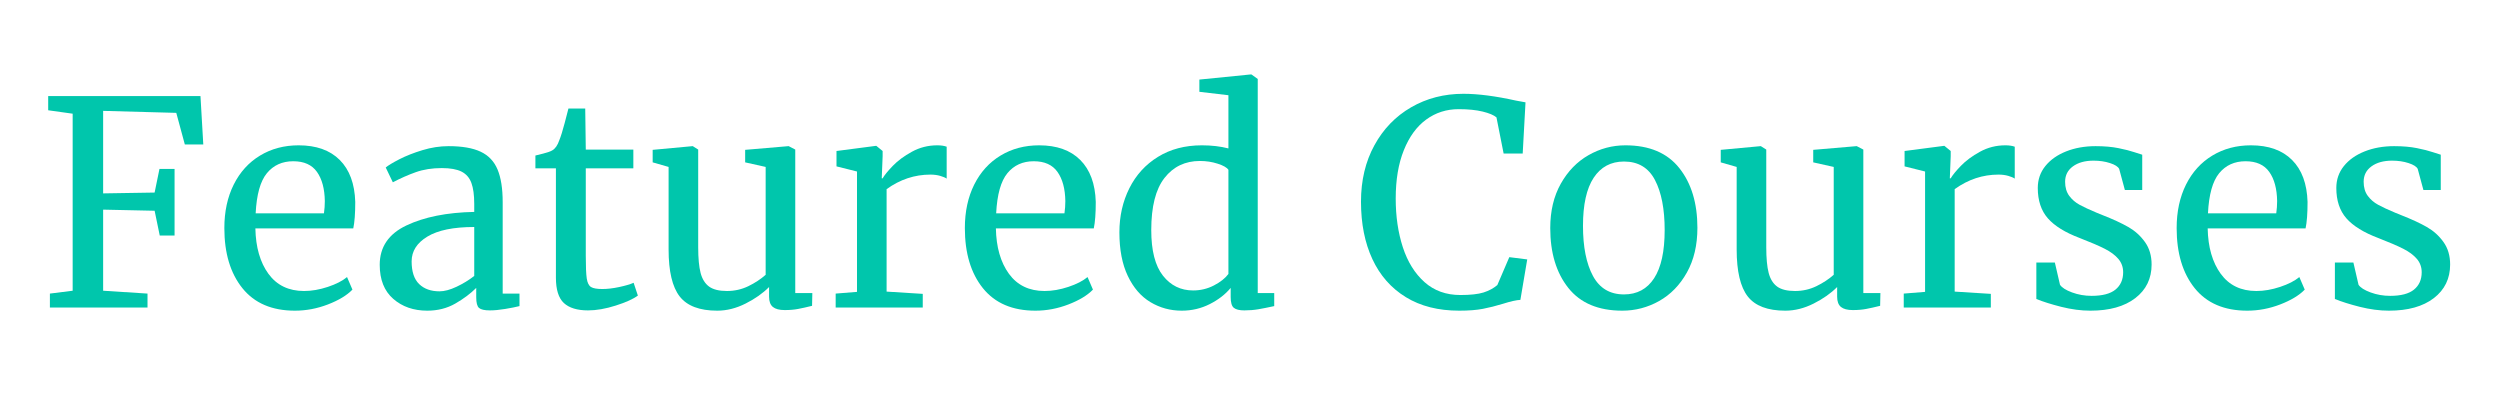
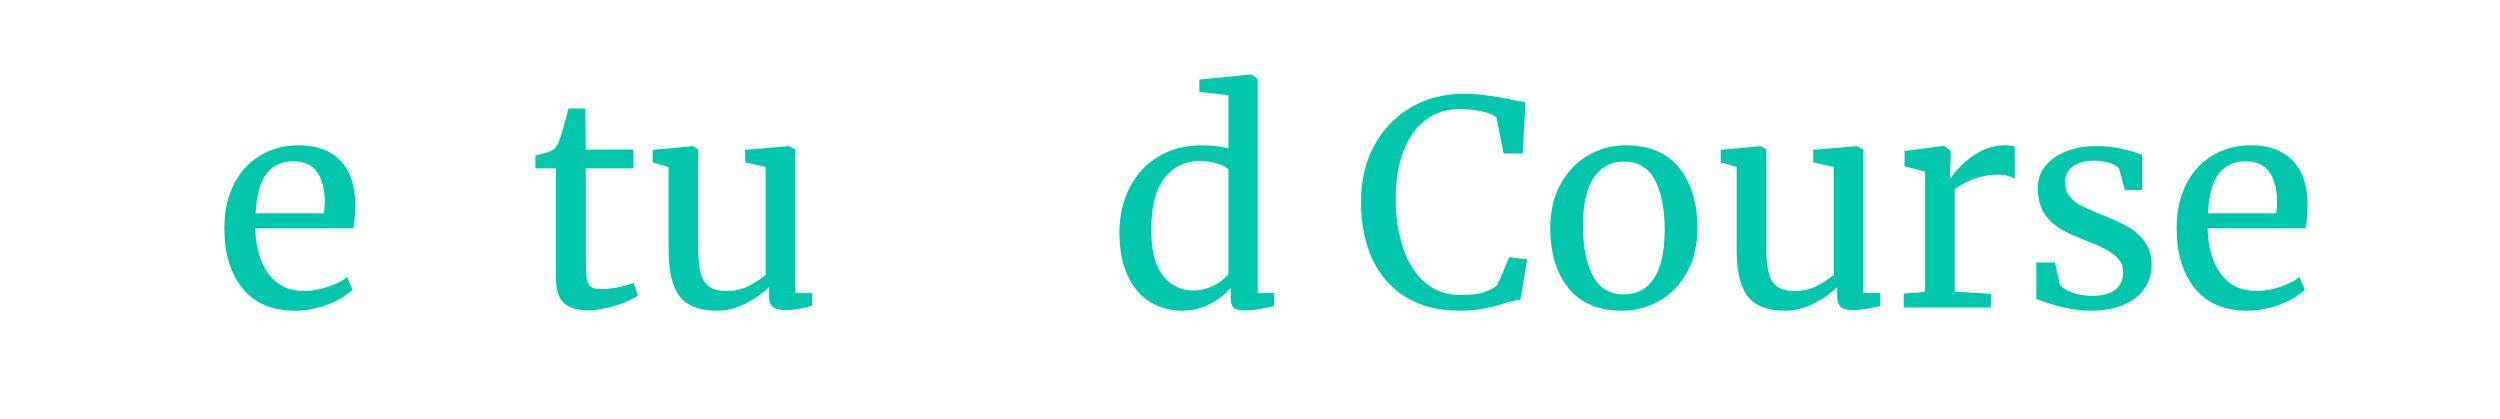
<svg xmlns="http://www.w3.org/2000/svg" width="1122" zoomAndPan="magnify" viewBox="0 0 841.92 141.75" height="188" preserveAspectRatio="xMidYMid meet" version="1.0">
  <defs>
    <g />
  </defs>
  <g fill="#00c6ac" fill-opacity="1">
    <g transform="translate(10.138, 104.066)">
      <g>
-         <path d="M 12.422 -65.594 L 4.141 -66.75 L 4.141 -71.562 L 55.672 -71.562 L 56.625 -55.188 L 50.375 -55.188 L 47.484 -65.875 L 22.734 -66.547 L 22.734 -38.625 L 40.156 -38.906 L 41.797 -46.906 L 46.906 -46.906 L 46.906 -24.359 L 41.891 -24.359 L 40.156 -32.75 L 22.734 -33.125 L 22.734 -5.688 L 37.75 -4.719 L 37.75 0 L 4.719 0 L 4.719 -4.719 L 12.422 -5.688 Z M 12.422 -65.594 " />
-       </g>
+         </g>
    </g>
  </g>
  <g fill="#00c6ac" fill-opacity="1">
    <g transform="translate(69.749, 104.066)">
      <g>
        <path d="M 28.031 1.062 C 20.258 1.062 14.332 -1.473 10.25 -6.547 C 6.176 -11.617 4.141 -18.395 4.141 -26.875 C 4.141 -32.457 5.195 -37.367 7.312 -41.609 C 9.438 -45.848 12.406 -49.117 16.219 -51.422 C 20.039 -53.734 24.395 -54.891 29.281 -54.891 C 35.25 -54.891 39.883 -53.238 43.188 -49.938 C 46.5 -46.633 48.25 -41.898 48.438 -35.734 C 48.438 -31.816 48.211 -28.832 47.766 -26.781 L 14.641 -26.781 C 14.766 -20.414 16.238 -15.289 19.062 -11.406 C 21.895 -7.531 25.91 -5.594 31.109 -5.594 C 33.68 -5.594 36.363 -6.055 39.156 -6.984 C 41.945 -7.91 44.113 -9.02 45.656 -10.312 L 47.484 -6.062 C 45.617 -4.133 42.852 -2.461 39.188 -1.047 C 35.531 0.359 31.812 1.062 28.031 1.062 Z M 37.844 -31.875 C 38.039 -33.227 38.141 -34.609 38.141 -36.016 C 38.078 -40.191 37.191 -43.484 35.484 -45.891 C 33.785 -48.297 31.109 -49.5 27.453 -49.5 C 23.723 -49.5 20.75 -48.148 18.531 -45.453 C 16.32 -42.766 15.055 -38.238 14.734 -31.875 Z M 37.844 -31.875 " />
      </g>
    </g>
  </g>
  <g fill="#00c6ac" fill-opacity="1">
    <g transform="translate(122.138, 104.066)">
      <g>
-         <path d="M 4.328 -14.453 C 4.328 -20.484 7.344 -24.926 13.375 -27.781 C 19.414 -30.645 27.062 -32.172 36.312 -32.359 L 36.312 -35.062 C 36.312 -38.07 35.988 -40.441 35.344 -42.172 C 34.707 -43.91 33.602 -45.18 32.031 -45.984 C 30.457 -46.785 28.223 -47.188 25.328 -47.188 C 22.055 -47.188 19.117 -46.723 16.516 -45.797 C 13.91 -44.867 11.328 -43.727 8.766 -42.375 L 6.359 -47.391 C 7.191 -48.086 8.727 -49.016 10.969 -50.172 C 13.219 -51.328 15.82 -52.352 18.781 -53.25 C 21.738 -54.156 24.691 -54.609 27.641 -54.609 C 32.203 -54.609 35.812 -53.984 38.469 -52.734 C 41.133 -51.484 43.047 -49.473 44.203 -46.703 C 45.359 -43.941 45.938 -40.254 45.938 -35.641 L 45.938 -4.719 L 51.625 -4.719 L 51.625 -0.484 C 50.344 -0.16 48.723 0.16 46.766 0.484 C 44.805 0.805 43.086 0.969 41.609 0.969 C 39.805 0.969 38.582 0.691 37.938 0.141 C 37.301 -0.398 36.984 -1.602 36.984 -3.469 L 36.984 -6.641 C 35.055 -4.711 32.695 -2.945 29.906 -1.344 C 27.113 0.258 23.953 1.062 20.422 1.062 C 15.797 1.062 11.957 -0.27 8.906 -2.938 C 5.852 -5.602 4.328 -9.441 4.328 -14.453 Z M 24.562 -5.484 C 26.227 -5.484 28.148 -6 30.328 -7.031 C 32.516 -8.062 34.508 -9.281 36.312 -10.688 L 36.312 -27.25 C 29.312 -27.25 24.031 -26.172 20.469 -24.016 C 16.906 -21.867 15.125 -19.066 15.125 -15.609 C 15.125 -12.141 15.973 -9.582 17.672 -7.938 C 19.367 -6.301 21.664 -5.484 24.562 -5.484 Z M 24.562 -5.484 " />
-       </g>
+         </g>
    </g>
  </g>
  <g fill="#00c6ac" fill-opacity="1">
    <g transform="translate(176.164, 104.066)">
      <g>
        <path d="M 20.797 0.969 C 17.141 0.969 14.41 0.133 12.609 -1.531 C 10.816 -3.207 9.922 -6.066 9.922 -10.109 L 9.922 -47.094 L 2.984 -47.094 L 2.984 -51.438 C 3.305 -51.5 4.203 -51.723 5.672 -52.109 C 7.148 -52.492 8.148 -52.848 8.672 -53.172 C 9.691 -53.742 10.492 -54.895 11.078 -56.625 C 11.586 -57.852 12.195 -59.812 12.906 -62.5 C 13.613 -65.195 14.031 -66.805 14.156 -67.328 L 19.844 -67.328 L 20.031 -53.453 L 36.125 -53.453 L 36.125 -47.094 L 20.031 -47.094 L 20.031 -17.531 C 20.031 -13.875 20.141 -11.305 20.359 -9.828 C 20.586 -8.348 21.07 -7.383 21.812 -6.938 C 22.551 -6.488 23.82 -6.266 25.625 -6.266 C 27.352 -6.266 29.258 -6.488 31.344 -6.938 C 33.438 -7.383 35.062 -7.863 36.219 -8.375 L 37.656 -4.047 C 36.113 -2.891 33.625 -1.766 30.188 -0.672 C 26.758 0.422 23.629 0.969 20.797 0.969 Z M 20.797 0.969 " />
      </g>
    </g>
  </g>
  <g fill="#00c6ac" fill-opacity="1">
    <g transform="translate(215.36, 104.066)">
      <g>
        <path d="M 48.156 0.859 C 46.352 0.859 45.02 0.508 44.156 -0.188 C 43.289 -0.895 42.859 -2.051 42.859 -3.656 L 42.859 -6.938 C 40.742 -4.812 38.094 -2.945 34.906 -1.344 C 31.727 0.258 28.535 1.062 25.328 1.062 C 19.359 1.062 15.117 -0.539 12.609 -3.75 C 10.109 -6.969 8.859 -12.266 8.859 -19.641 L 8.859 -47.578 L 3.469 -49.125 L 3.469 -53.359 L 16.953 -54.609 L 17.047 -54.609 L 18.875 -53.453 L 18.875 -20.422 C 18.875 -16.691 19.145 -13.785 19.688 -11.703 C 20.238 -9.617 21.203 -8.078 22.578 -7.078 C 23.961 -6.086 25.973 -5.594 28.609 -5.594 C 31.172 -5.594 33.578 -6.133 35.828 -7.219 C 38.078 -8.312 40.035 -9.598 41.703 -11.078 L 41.703 -47.578 L 34.766 -49.125 L 34.766 -53.359 L 49.406 -54.609 L 49.5 -54.609 L 51.719 -53.453 L 51.719 -4.906 L 57.5 -4.906 L 57.406 -0.578 C 55.602 -0.129 54.039 0.219 52.719 0.469 C 51.406 0.727 49.883 0.859 48.156 0.859 Z M 48.156 0.859 " />
      </g>
    </g>
  </g>
  <g fill="#00c6ac" fill-opacity="1">
    <g transform="translate(276.223, 104.066)">
      <g>
-         <path d="M 4.531 -4.719 L 11.75 -5.297 L 11.75 -46.031 L 4.812 -47.766 L 4.812 -52.969 L 18.109 -54.703 L 18.297 -54.703 L 20.422 -52.969 L 20.422 -51.234 L 20.125 -43.719 L 20.422 -43.719 C 21.055 -44.812 22.207 -46.223 23.875 -47.953 C 25.551 -49.691 27.703 -51.281 30.328 -52.719 C 32.961 -54.164 35.82 -54.891 38.906 -54.891 C 40.195 -54.891 41.258 -54.734 42.094 -54.422 L 42.094 -43.625 C 41.645 -43.945 40.922 -44.254 39.922 -44.547 C 38.922 -44.836 37.812 -44.984 36.594 -44.984 C 31.27 -44.984 26.328 -43.344 21.766 -40.062 L 21.766 -5.391 L 34 -4.625 L 34 0 L 4.531 0 Z M 4.531 -4.719 " />
-       </g>
+         </g>
    </g>
  </g>
  <g fill="#00c6ac" fill-opacity="1">
    <g transform="translate(320.33, 104.066)">
      <g>
-         <path d="M 28.031 1.062 C 20.258 1.062 14.332 -1.473 10.25 -6.547 C 6.176 -11.617 4.141 -18.395 4.141 -26.875 C 4.141 -32.457 5.195 -37.367 7.312 -41.609 C 9.438 -45.848 12.406 -49.117 16.219 -51.422 C 20.039 -53.734 24.395 -54.891 29.281 -54.891 C 35.25 -54.891 39.883 -53.238 43.188 -49.938 C 46.5 -46.633 48.25 -41.898 48.438 -35.734 C 48.438 -31.816 48.211 -28.832 47.766 -26.781 L 14.641 -26.781 C 14.766 -20.414 16.238 -15.289 19.062 -11.406 C 21.895 -7.531 25.91 -5.594 31.109 -5.594 C 33.68 -5.594 36.363 -6.055 39.156 -6.984 C 41.945 -7.91 44.113 -9.02 45.656 -10.312 L 47.484 -6.062 C 45.617 -4.133 42.852 -2.461 39.188 -1.047 C 35.531 0.359 31.812 1.062 28.031 1.062 Z M 37.844 -31.875 C 38.039 -33.227 38.141 -34.609 38.141 -36.016 C 38.078 -40.191 37.191 -43.484 35.484 -45.891 C 33.785 -48.297 31.109 -49.5 27.453 -49.5 C 23.723 -49.5 20.75 -48.148 18.531 -45.453 C 16.32 -42.766 15.055 -38.238 14.734 -31.875 Z M 37.844 -31.875 " />
-       </g>
+         </g>
    </g>
  </g>
  <g fill="#00c6ac" fill-opacity="1">
    <g transform="translate(372.719, 104.066)">
      <g>
        <path d="M 25.141 1.062 C 21.285 1.062 17.754 0.098 14.547 -1.828 C 11.336 -3.754 8.785 -6.707 6.891 -10.688 C 4.992 -14.664 4.047 -19.578 4.047 -25.422 C 4.047 -30.879 5.164 -35.852 7.406 -40.344 C 9.656 -44.844 12.883 -48.391 17.094 -50.984 C 21.301 -53.586 26.258 -54.891 31.969 -54.891 C 35.25 -54.891 38.238 -54.539 40.938 -53.844 L 40.938 -71.844 L 31.109 -73 L 31.109 -77.141 L 48.438 -78.875 L 48.734 -78.875 L 50.859 -77.344 L 50.859 -4.906 L 56.438 -4.906 L 56.438 -0.484 C 54.383 -0.035 52.602 0.316 51.094 0.578 C 49.582 0.836 47.992 0.969 46.328 0.969 C 44.66 0.969 43.473 0.676 42.766 0.094 C 42.055 -0.477 41.703 -1.695 41.703 -3.562 L 41.703 -6.641 C 39.898 -4.461 37.535 -2.633 34.609 -1.156 C 31.691 0.32 28.535 1.062 25.141 1.062 Z M 28.984 -5.781 C 31.492 -5.781 33.836 -6.344 36.016 -7.469 C 38.203 -8.594 39.844 -9.891 40.938 -11.359 L 40.938 -46.609 C 40.414 -47.379 39.207 -48.066 37.312 -48.672 C 35.426 -49.285 33.422 -49.594 31.297 -49.594 C 26.297 -49.594 22.301 -47.68 19.312 -43.859 C 16.32 -40.047 14.828 -34.16 14.828 -26.203 C 14.828 -19.266 16.145 -14.125 18.781 -10.781 C 21.414 -7.445 24.816 -5.781 28.984 -5.781 Z M 28.984 -5.781 " />
      </g>
    </g>
  </g>
  <g fill="#00c6ac" fill-opacity="1">
    <g transform="translate(432.523, 104.066)">
      <g />
    </g>
  </g>
  <g fill="#00c6ac" fill-opacity="1">
    <g transform="translate(455.347, 104.066)">
      <g>
        <path d="M 36.406 1.062 C 29.344 1.062 23.32 -0.461 18.344 -3.516 C 13.375 -6.566 9.602 -10.852 7.031 -16.375 C 4.457 -21.895 3.172 -28.379 3.172 -35.828 C 3.172 -43.016 4.68 -49.367 7.703 -54.891 C 10.723 -60.422 14.863 -64.707 20.125 -67.75 C 25.395 -70.801 31.301 -72.328 37.844 -72.328 C 42.789 -72.328 48.734 -71.555 55.672 -70.016 L 58.844 -69.438 L 57.891 -52.109 L 51.438 -52.109 L 49.016 -64.344 C 48.117 -65.113 46.562 -65.77 44.344 -66.312 C 42.133 -66.852 39.426 -67.125 36.219 -67.125 C 32.102 -67.125 28.441 -65.953 25.234 -63.609 C 22.023 -61.266 19.504 -57.812 17.672 -53.25 C 15.836 -48.695 14.922 -43.242 14.922 -36.891 C 14.922 -30.848 15.723 -25.352 17.328 -20.406 C 18.941 -15.469 21.383 -11.535 24.656 -8.609 C 27.926 -5.691 31.973 -4.234 36.797 -4.234 C 40.191 -4.234 42.805 -4.52 44.641 -5.094 C 46.473 -5.676 48.031 -6.516 49.312 -7.609 L 53.359 -17.047 L 59.422 -16.281 L 57.109 -2.594 C 55.766 -2.531 53.773 -2.082 51.141 -1.25 C 48.828 -0.539 46.594 0.02 44.438 0.438 C 42.289 0.852 39.613 1.062 36.406 1.062 Z M 36.406 1.062 " />
      </g>
    </g>
  </g>
  <g fill="#00c6ac" fill-opacity="1">
    <g transform="translate(518.233, 104.066)">
      <g>
        <path d="M 4.328 -26.875 C 4.328 -32.656 5.516 -37.66 7.891 -41.891 C 10.273 -46.129 13.406 -49.352 17.281 -51.562 C 21.164 -53.781 25.328 -54.891 29.766 -54.891 C 37.848 -54.891 43.926 -52.32 48 -47.188 C 52.082 -42.051 54.125 -35.312 54.125 -26.969 C 54.125 -21.125 52.938 -16.082 50.562 -11.844 C 48.188 -7.602 45.055 -4.391 41.172 -2.203 C 37.285 -0.023 33.129 1.062 28.703 1.062 C 20.609 1.062 14.52 -1.504 10.438 -6.641 C 6.363 -11.773 4.328 -18.52 4.328 -26.875 Z M 29.281 -4.438 C 33.707 -4.438 37.109 -6.266 39.484 -9.922 C 41.859 -13.578 43.047 -19.004 43.047 -26.203 C 43.047 -33.328 41.953 -38.973 39.766 -43.141 C 37.586 -47.316 34.094 -49.406 29.281 -49.406 C 24.852 -49.406 21.43 -47.57 19.016 -43.906 C 16.609 -40.25 15.406 -34.828 15.406 -27.641 C 15.406 -20.516 16.531 -14.863 18.781 -10.688 C 21.031 -6.52 24.531 -4.438 29.281 -4.438 Z M 29.281 -4.438 " />
      </g>
    </g>
  </g>
  <g fill="#00c6ac" fill-opacity="1">
    <g transform="translate(576.785, 104.066)">
      <g>
        <path d="M 48.156 0.859 C 46.352 0.859 45.02 0.508 44.156 -0.188 C 43.289 -0.895 42.859 -2.051 42.859 -3.656 L 42.859 -6.938 C 40.742 -4.812 38.094 -2.945 34.906 -1.344 C 31.727 0.258 28.535 1.062 25.328 1.062 C 19.359 1.062 15.117 -0.539 12.609 -3.75 C 10.109 -6.969 8.859 -12.266 8.859 -19.641 L 8.859 -47.578 L 3.469 -49.125 L 3.469 -53.359 L 16.953 -54.609 L 17.047 -54.609 L 18.875 -53.453 L 18.875 -20.422 C 18.875 -16.691 19.145 -13.785 19.688 -11.703 C 20.238 -9.617 21.203 -8.078 22.578 -7.078 C 23.961 -6.086 25.973 -5.594 28.609 -5.594 C 31.172 -5.594 33.578 -6.133 35.828 -7.219 C 38.078 -8.312 40.035 -9.598 41.703 -11.078 L 41.703 -47.578 L 34.766 -49.125 L 34.766 -53.359 L 49.406 -54.609 L 49.5 -54.609 L 51.719 -53.453 L 51.719 -4.906 L 57.5 -4.906 L 57.406 -0.578 C 55.602 -0.129 54.039 0.219 52.719 0.469 C 51.406 0.727 49.883 0.859 48.156 0.859 Z M 48.156 0.859 " />
      </g>
    </g>
  </g>
  <g fill="#00c6ac" fill-opacity="1">
    <g transform="translate(637.649, 104.066)">
      <g>
        <path d="M 4.531 -4.719 L 11.75 -5.297 L 11.75 -46.031 L 4.812 -47.766 L 4.812 -52.969 L 18.109 -54.703 L 18.297 -54.703 L 20.422 -52.969 L 20.422 -51.234 L 20.125 -43.719 L 20.422 -43.719 C 21.055 -44.812 22.207 -46.223 23.875 -47.953 C 25.551 -49.691 27.703 -51.281 30.328 -52.719 C 32.961 -54.164 35.82 -54.891 38.906 -54.891 C 40.195 -54.891 41.258 -54.734 42.094 -54.422 L 42.094 -43.625 C 41.645 -43.945 40.922 -44.254 39.922 -44.547 C 38.922 -44.836 37.812 -44.984 36.594 -44.984 C 31.27 -44.984 26.328 -43.344 21.766 -40.062 L 21.766 -5.391 L 34 -4.625 L 34 0 L 4.531 0 Z M 4.531 -4.719 " />
      </g>
    </g>
  </g>
  <g fill="#00c6ac" fill-opacity="1">
    <g transform="translate(681.756, 104.066)">
      <g>
        <path d="M 13.297 -7.703 C 13.93 -6.742 15.289 -5.879 17.375 -5.109 C 19.469 -4.336 21.672 -3.953 23.984 -3.953 C 27.641 -3.953 30.332 -4.656 32.062 -6.062 C 33.801 -7.477 34.672 -9.438 34.672 -11.938 C 34.672 -13.676 34.125 -15.188 33.031 -16.469 C 31.938 -17.75 30.41 -18.883 28.453 -19.875 C 26.492 -20.875 23.688 -22.082 20.031 -23.5 C 15.082 -25.363 11.469 -27.594 9.188 -30.188 C 6.914 -32.789 5.781 -36.211 5.781 -40.453 C 5.781 -43.273 6.629 -45.742 8.328 -47.859 C 10.035 -49.984 12.379 -51.641 15.359 -52.828 C 18.348 -54.016 21.672 -54.609 25.328 -54.609 C 28.285 -54.609 30.867 -54.383 33.078 -53.938 C 35.297 -53.488 37.078 -53.035 38.422 -52.578 C 39.773 -52.129 40.676 -51.844 41.125 -51.719 L 41.125 -39.781 L 35.25 -39.781 L 33.328 -46.906 C 32.941 -47.676 31.91 -48.332 30.234 -48.875 C 28.566 -49.426 26.707 -49.703 24.656 -49.703 C 21.77 -49.703 19.441 -49.055 17.672 -47.766 C 15.91 -46.484 15.031 -44.75 15.031 -42.562 C 15.031 -40.645 15.492 -39.055 16.422 -37.797 C 17.348 -36.547 18.52 -35.535 19.938 -34.766 C 21.352 -33.992 23.281 -33.098 25.719 -32.078 L 27.641 -31.297 C 31.234 -29.891 34.156 -28.539 36.406 -27.25 C 38.656 -25.969 40.531 -24.281 42.031 -22.188 C 43.539 -20.102 44.297 -17.555 44.297 -14.547 C 44.297 -9.797 42.453 -6.004 38.766 -3.172 C 35.078 -0.348 30.02 1.062 23.594 1.062 C 20.445 1.062 17.156 0.629 13.719 -0.234 C 10.289 -1.109 7.484 -1.992 5.297 -2.891 L 5.297 -15.219 L 11.562 -15.219 Z M 13.297 -7.703 " />
      </g>
    </g>
  </g>
  <g fill="#00c6ac" fill-opacity="1">
    <g transform="translate(730.389, 104.066)">
      <g>
        <path d="M 28.031 1.062 C 20.258 1.062 14.332 -1.473 10.25 -6.547 C 6.176 -11.617 4.141 -18.395 4.141 -26.875 C 4.141 -32.457 5.195 -37.367 7.312 -41.609 C 9.438 -45.848 12.406 -49.117 16.219 -51.422 C 20.039 -53.734 24.395 -54.891 29.281 -54.891 C 35.25 -54.891 39.883 -53.238 43.188 -49.938 C 46.5 -46.633 48.25 -41.898 48.438 -35.734 C 48.438 -31.816 48.211 -28.832 47.766 -26.781 L 14.641 -26.781 C 14.766 -20.414 16.238 -15.289 19.062 -11.406 C 21.895 -7.531 25.91 -5.594 31.109 -5.594 C 33.68 -5.594 36.363 -6.055 39.156 -6.984 C 41.945 -7.91 44.113 -9.02 45.656 -10.312 L 47.484 -6.062 C 45.617 -4.133 42.852 -2.461 39.188 -1.047 C 35.531 0.359 31.812 1.062 28.031 1.062 Z M 37.844 -31.875 C 38.039 -33.227 38.141 -34.609 38.141 -36.016 C 38.078 -40.191 37.191 -43.484 35.484 -45.891 C 33.785 -48.297 31.109 -49.5 27.453 -49.5 C 23.723 -49.5 20.75 -48.148 18.531 -45.453 C 16.32 -42.766 15.055 -38.238 14.734 -31.875 Z M 37.844 -31.875 " />
      </g>
    </g>
  </g>
  <g fill="#00c6ac" fill-opacity="1">
    <g transform="translate(782.778, 104.066)">
      <g>
-         <path d="M 13.297 -7.703 C 13.93 -6.742 15.289 -5.879 17.375 -5.109 C 19.469 -4.336 21.672 -3.953 23.984 -3.953 C 27.641 -3.953 30.332 -4.656 32.062 -6.062 C 33.801 -7.477 34.672 -9.438 34.672 -11.938 C 34.672 -13.676 34.125 -15.188 33.031 -16.469 C 31.938 -17.75 30.41 -18.883 28.453 -19.875 C 26.492 -20.875 23.688 -22.082 20.031 -23.5 C 15.082 -25.363 11.469 -27.594 9.188 -30.188 C 6.914 -32.789 5.781 -36.211 5.781 -40.453 C 5.781 -43.273 6.629 -45.742 8.328 -47.859 C 10.035 -49.984 12.379 -51.641 15.359 -52.828 C 18.348 -54.016 21.672 -54.609 25.328 -54.609 C 28.285 -54.609 30.867 -54.383 33.078 -53.938 C 35.297 -53.488 37.078 -53.035 38.422 -52.578 C 39.773 -52.129 40.676 -51.844 41.125 -51.719 L 41.125 -39.781 L 35.25 -39.781 L 33.328 -46.906 C 32.941 -47.676 31.91 -48.332 30.234 -48.875 C 28.566 -49.426 26.707 -49.703 24.656 -49.703 C 21.77 -49.703 19.441 -49.055 17.672 -47.766 C 15.91 -46.484 15.031 -44.75 15.031 -42.562 C 15.031 -40.645 15.492 -39.055 16.422 -37.797 C 17.348 -36.547 18.52 -35.535 19.938 -34.766 C 21.352 -33.992 23.281 -33.098 25.719 -32.078 L 27.641 -31.297 C 31.234 -29.891 34.156 -28.539 36.406 -27.25 C 38.656 -25.969 40.531 -24.281 42.031 -22.188 C 43.539 -20.102 44.297 -17.555 44.297 -14.547 C 44.297 -9.797 42.453 -6.004 38.766 -3.172 C 35.078 -0.348 30.02 1.062 23.594 1.062 C 20.445 1.062 17.156 0.629 13.719 -0.234 C 10.289 -1.109 7.484 -1.992 5.297 -2.891 L 5.297 -15.219 L 11.562 -15.219 Z M 13.297 -7.703 " />
-       </g>
+         </g>
    </g>
  </g>
</svg>